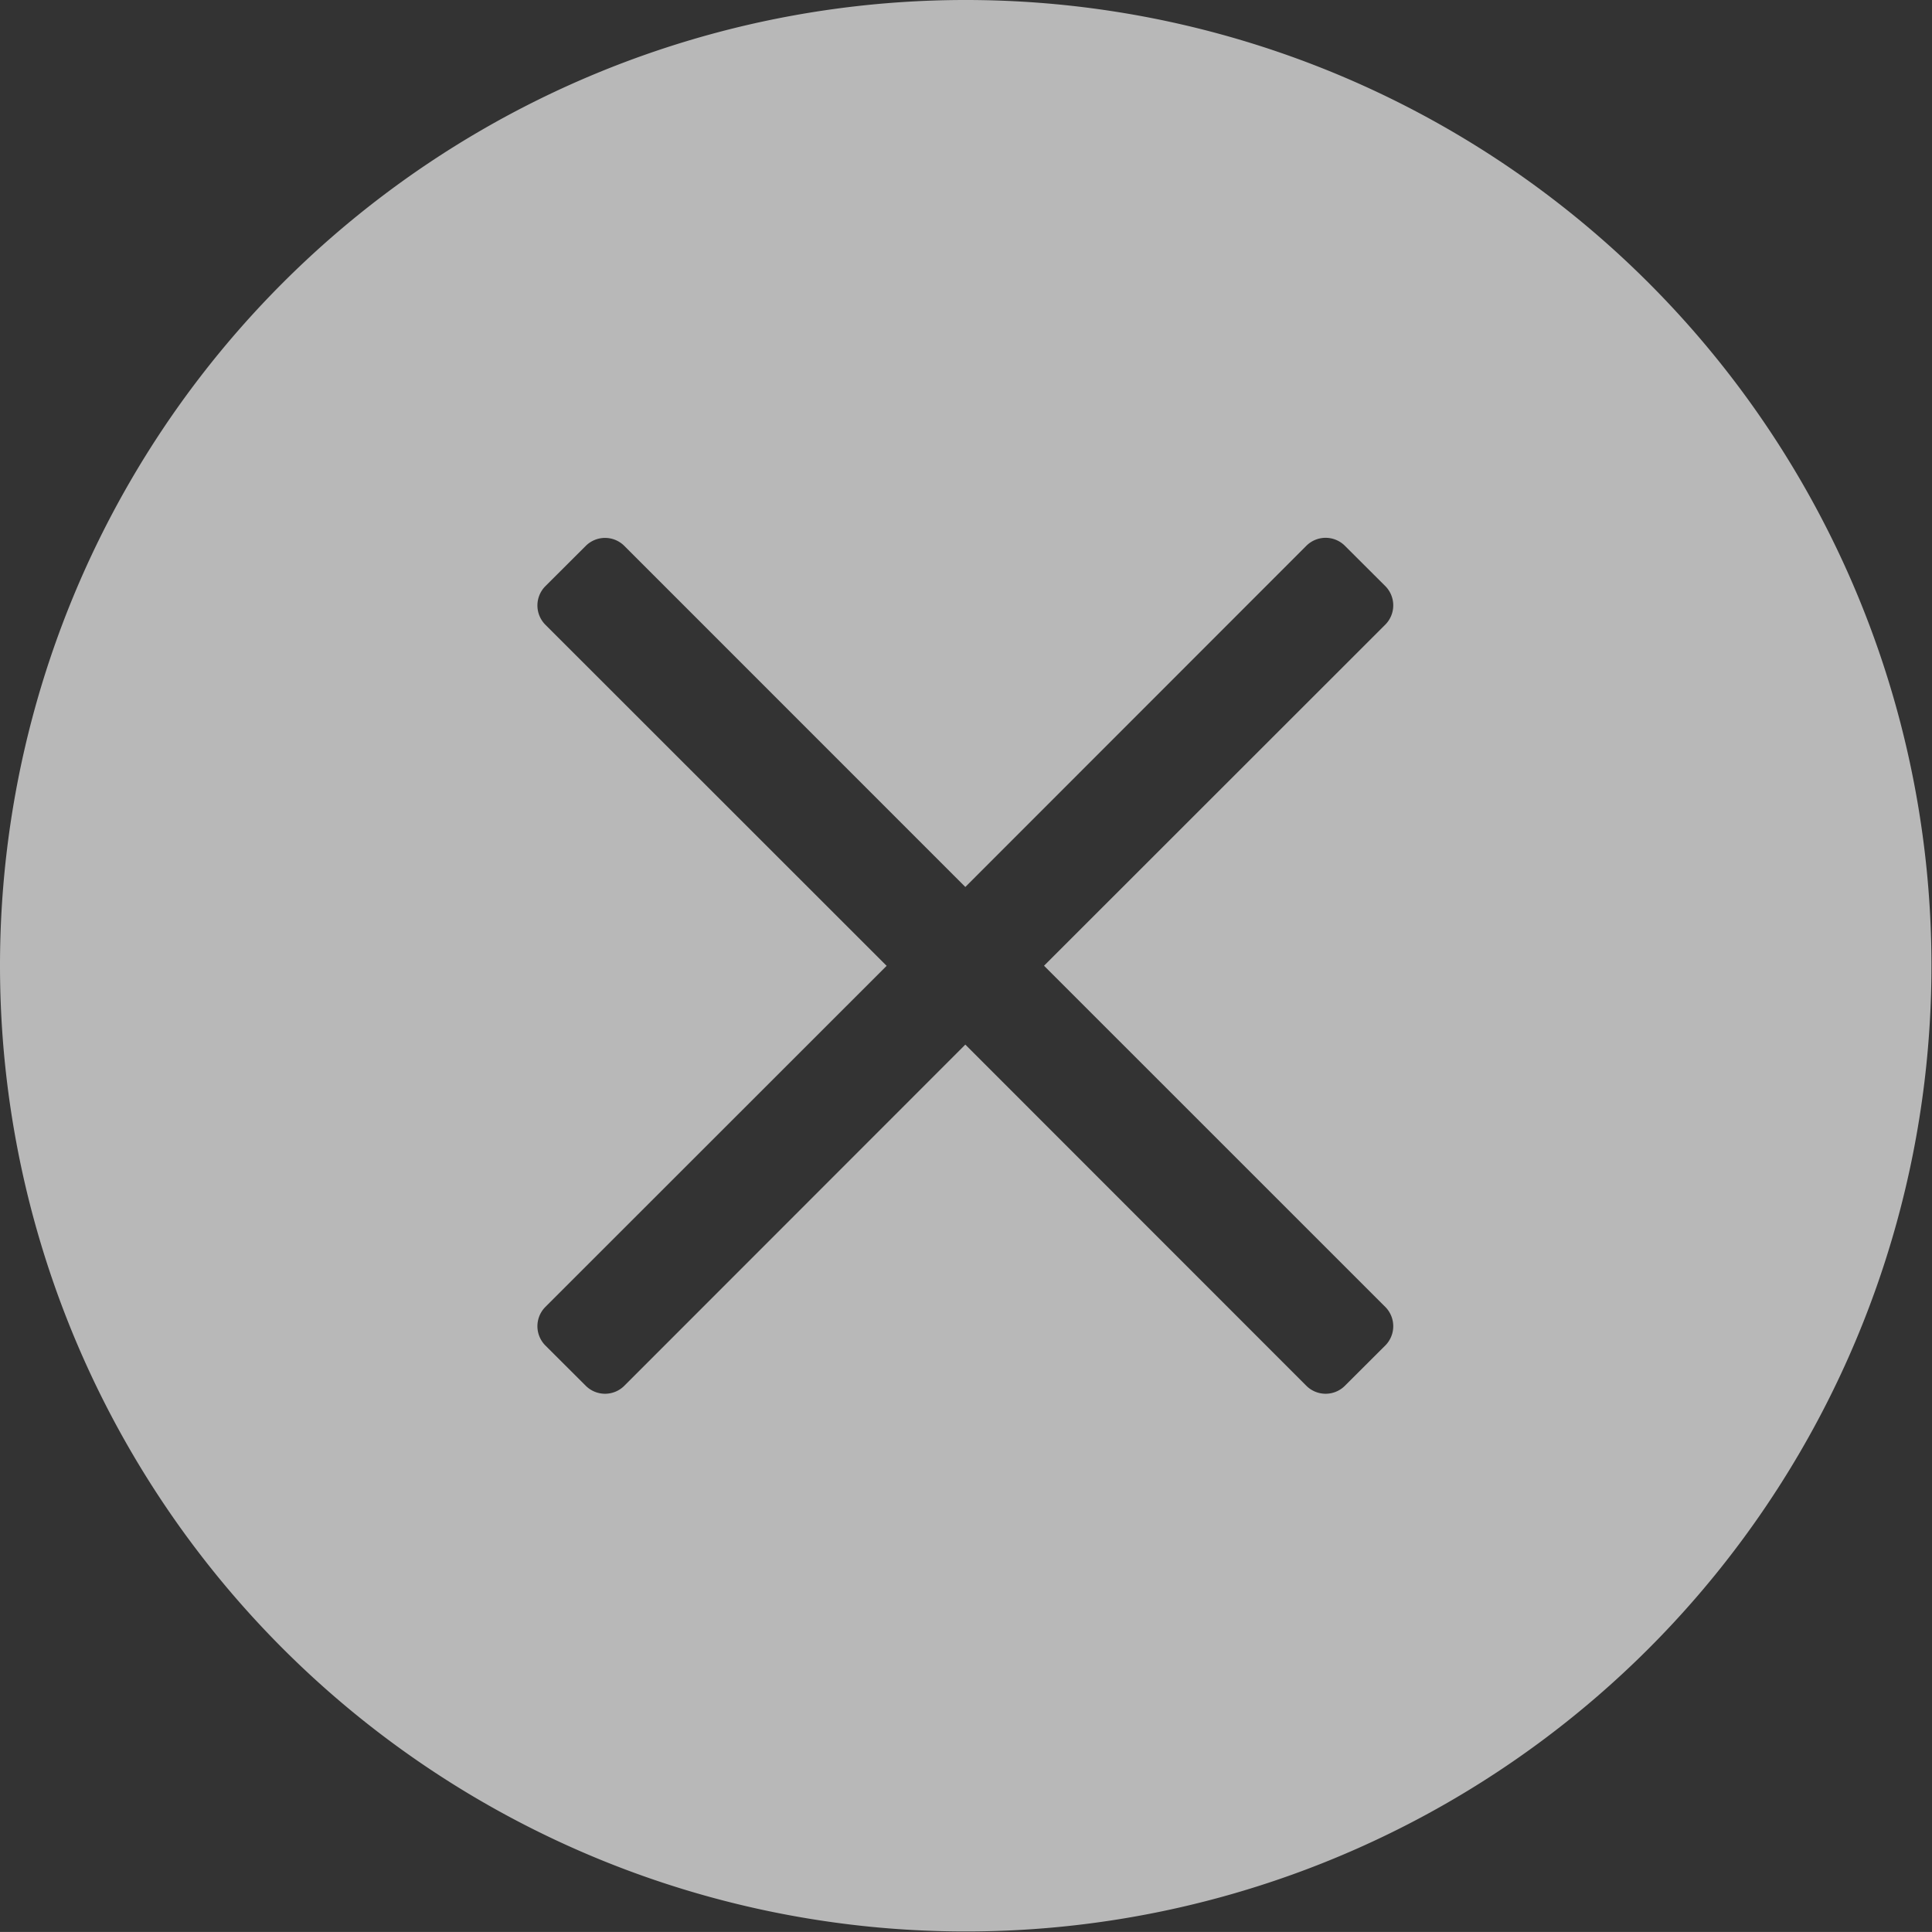
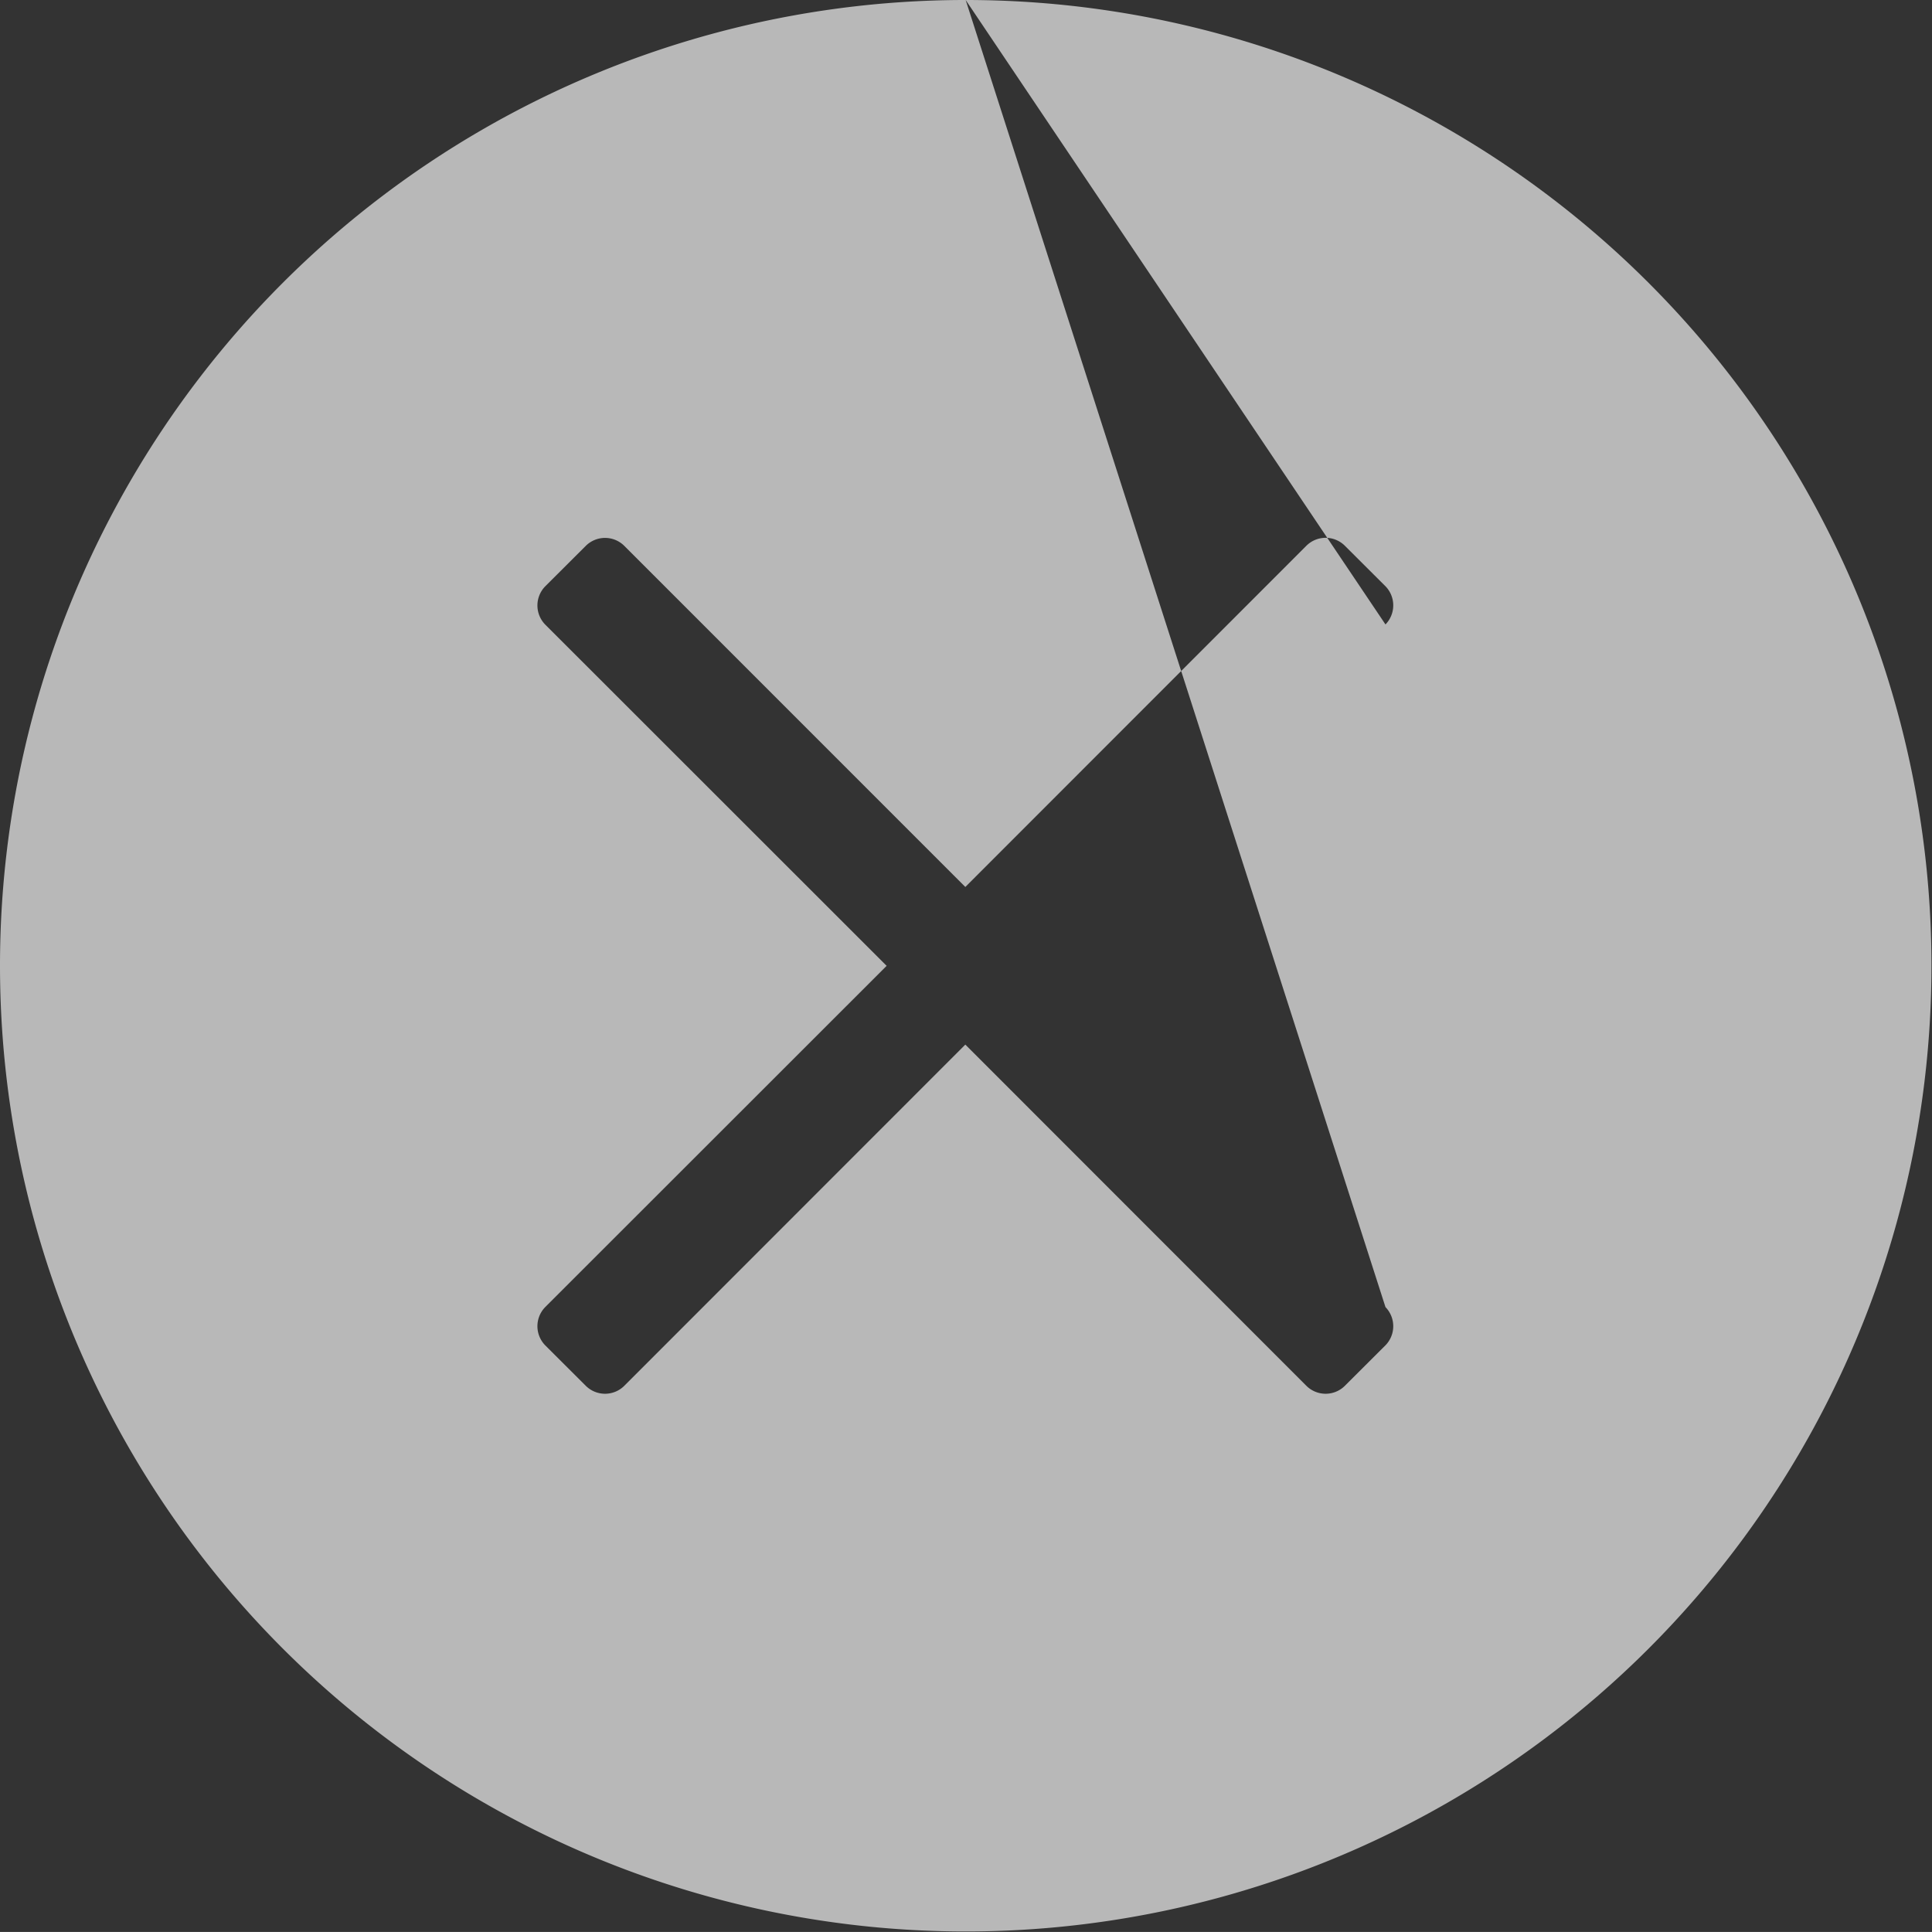
<svg xmlns="http://www.w3.org/2000/svg" width="57.94" height="57.938" viewBox="0 0 57.94 57.938">
  <rect x="0" y="0" width="57.94" height="57.938" fill="#333333" stroke="none" />
  <defs>
    <style>
      .cls-1 {
        fill: #fff;
        fill-rule: evenodd;
        opacity: 0.65;
      }
    </style>
  </defs>
-   <path id="X-close_pop-up" class="cls-1" d="M1853.46,11.5a28.962,28.962,0,1,1-28.96,28.962A28.957,28.957,0,0,1,1853.46,11.5Zm2.35,28.962L1866.05,50.7a0.82,0.82,0,0,1,0,1.145l-1.22,1.217a0.818,0.818,0,0,1-1.15,0l-10.23-10.235-10.23,10.235a0.818,0.818,0,0,1-1.15,0l-1.22-1.217a0.82,0.82,0,0,1,0-1.145l10.24-10.235-10.24-10.235a0.82,0.82,0,0,1,0-1.145l1.22-1.217a0.818,0.818,0,0,1,1.15,0L1853.45,38.1l10.23-10.235a0.818,0.818,0,0,1,1.15,0l1.22,1.217a0.82,0.82,0,0,1,0,1.145Z" transform="translate(-1824.5 -11.5)" />
+   <path id="X-close_pop-up" class="cls-1" d="M1853.46,11.5a28.962,28.962,0,1,1-28.96,28.962A28.957,28.957,0,0,1,1853.46,11.5ZL1866.05,50.7a0.82,0.82,0,0,1,0,1.145l-1.22,1.217a0.818,0.818,0,0,1-1.15,0l-10.23-10.235-10.23,10.235a0.818,0.818,0,0,1-1.15,0l-1.22-1.217a0.82,0.82,0,0,1,0-1.145l10.24-10.235-10.24-10.235a0.82,0.82,0,0,1,0-1.145l1.22-1.217a0.818,0.818,0,0,1,1.15,0L1853.45,38.1l10.23-10.235a0.818,0.818,0,0,1,1.15,0l1.22,1.217a0.82,0.82,0,0,1,0,1.145Z" transform="translate(-1824.5 -11.5)" />
</svg>